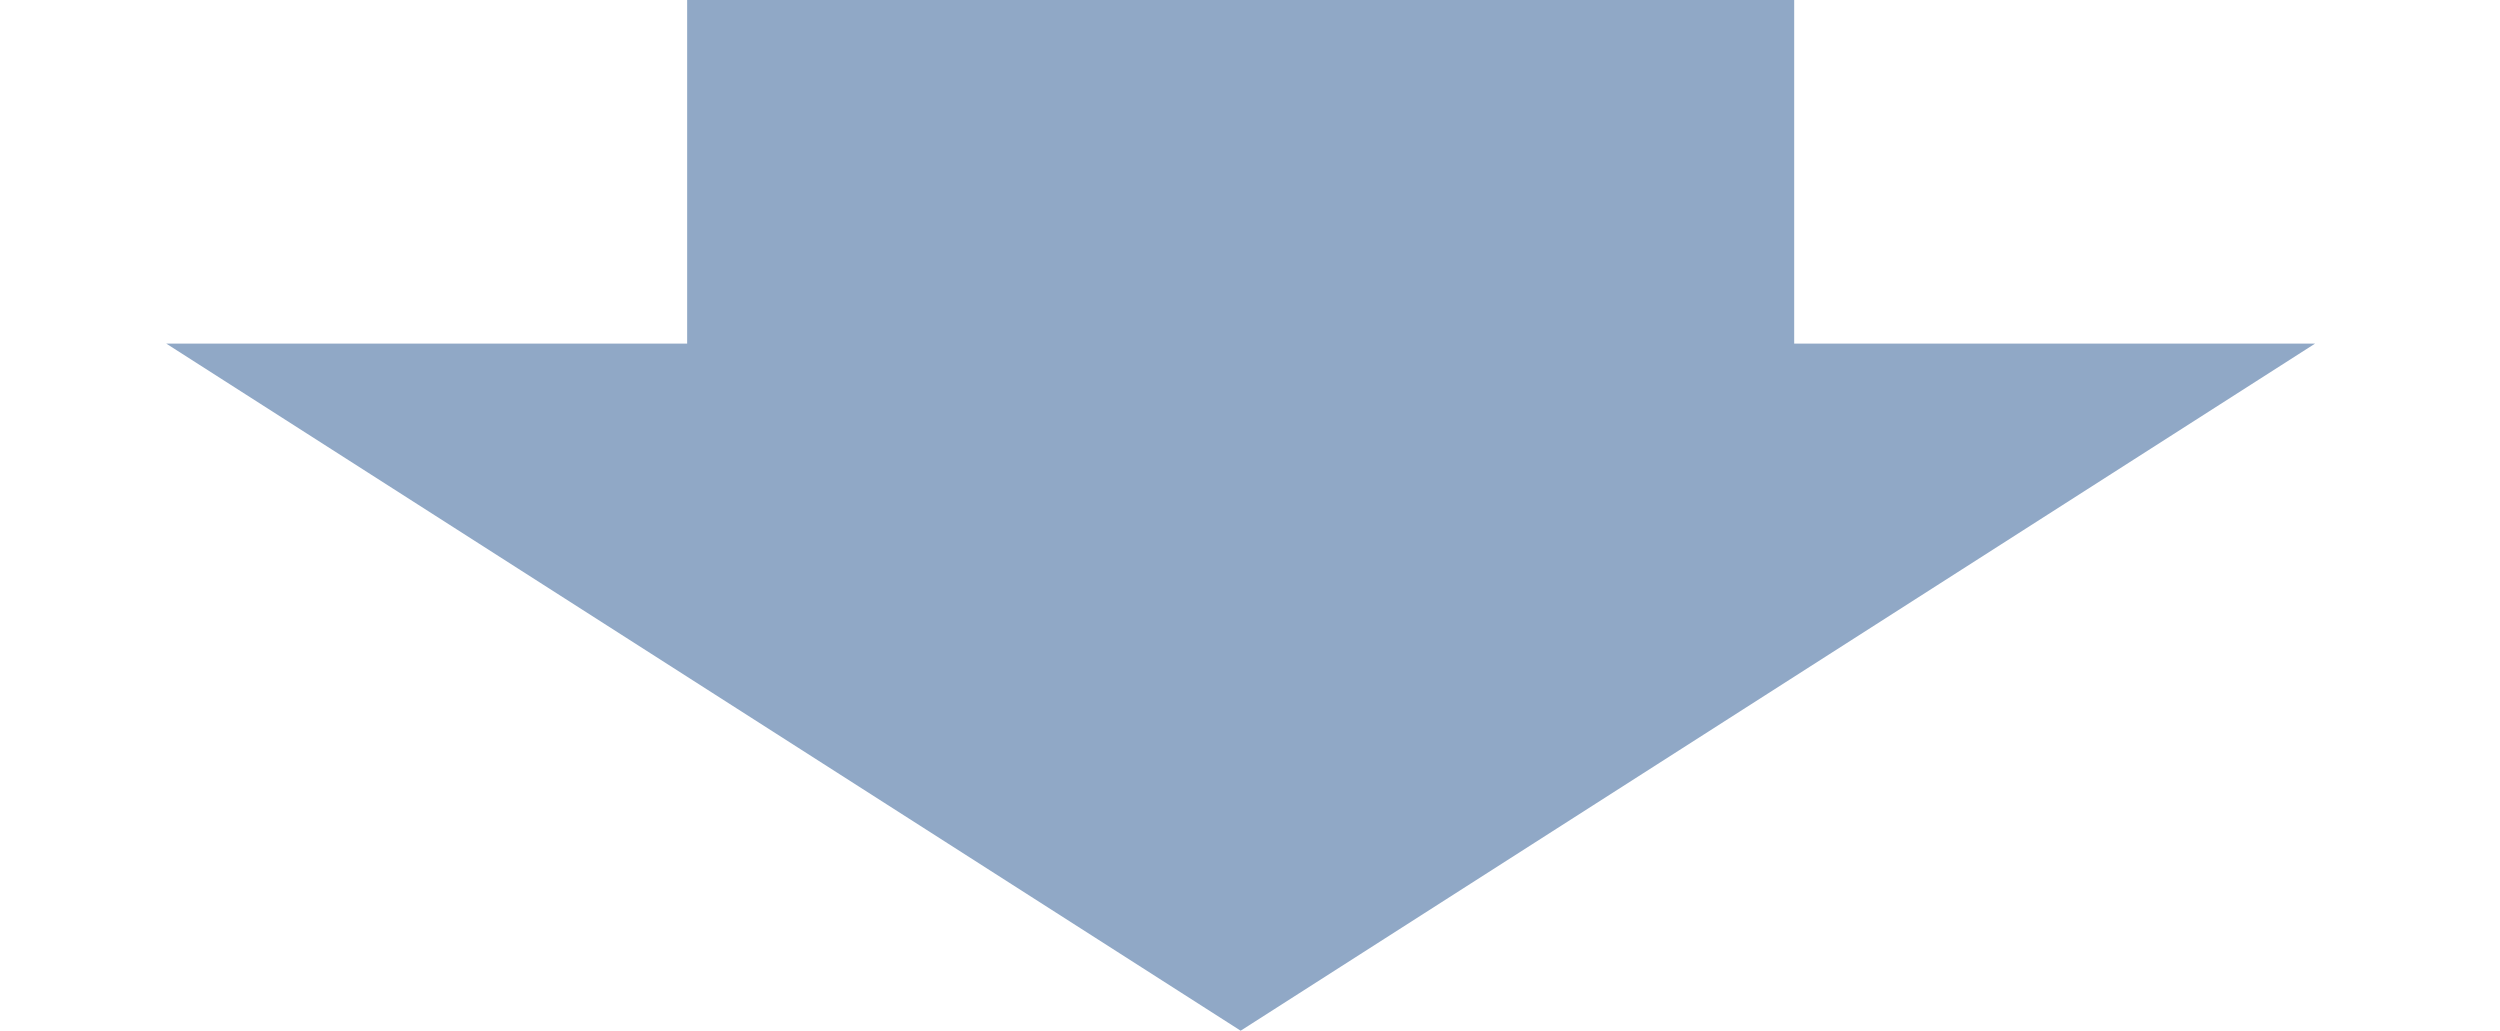
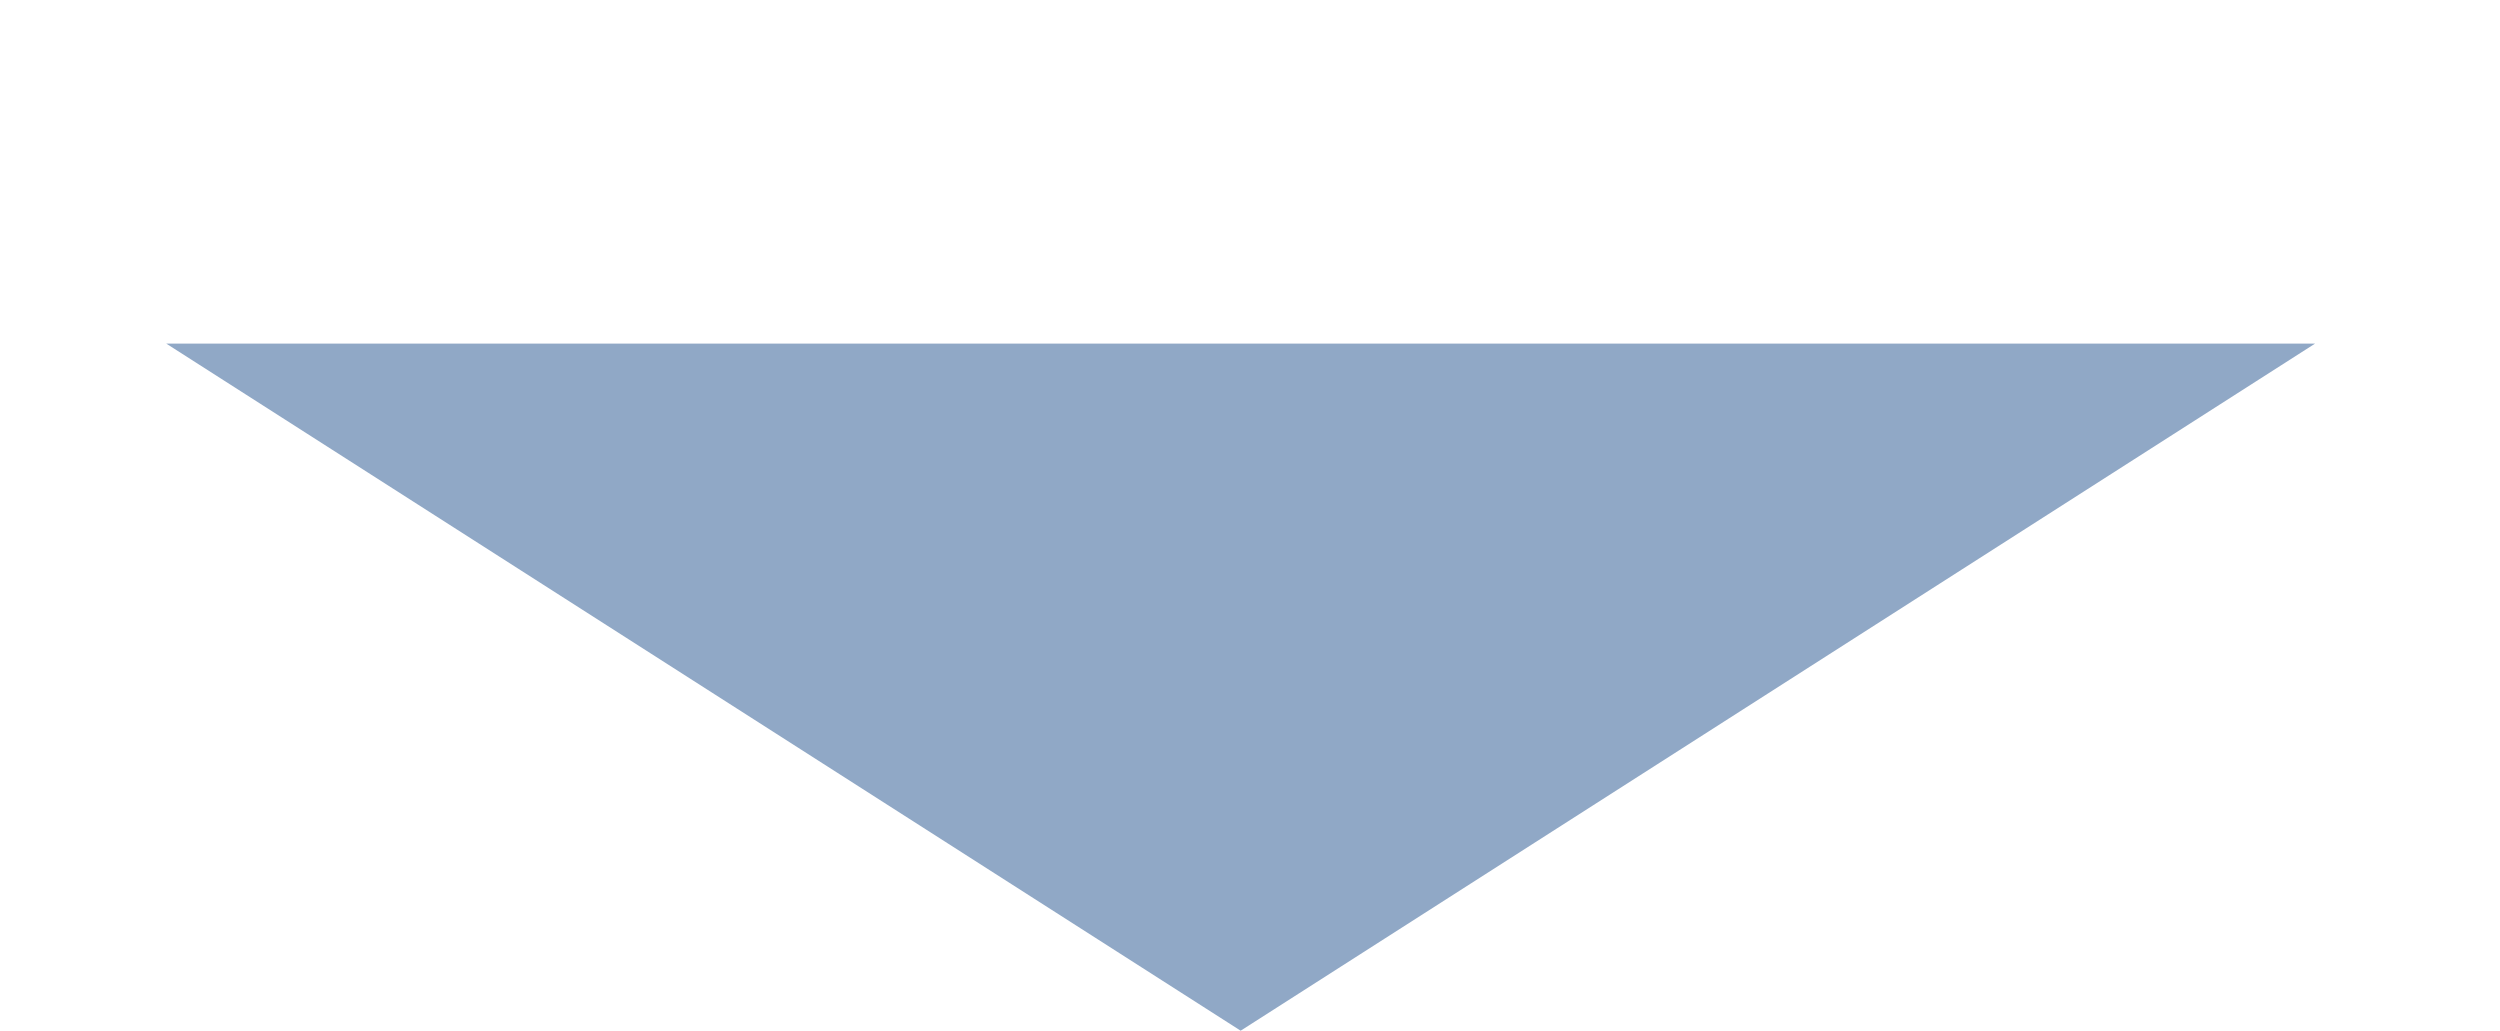
<svg xmlns="http://www.w3.org/2000/svg" width="114" height="47" viewBox="0 0 114 47" fill="none">
-   <rect x="81.815" width="29.593" height="50.481" transform="rotate(90 81.815 0)" fill="#90A8C6" />
  <path d="M56.574 47L7.579 15.667L105.569 15.667L56.574 47Z" fill="#90A8C6" />
</svg>